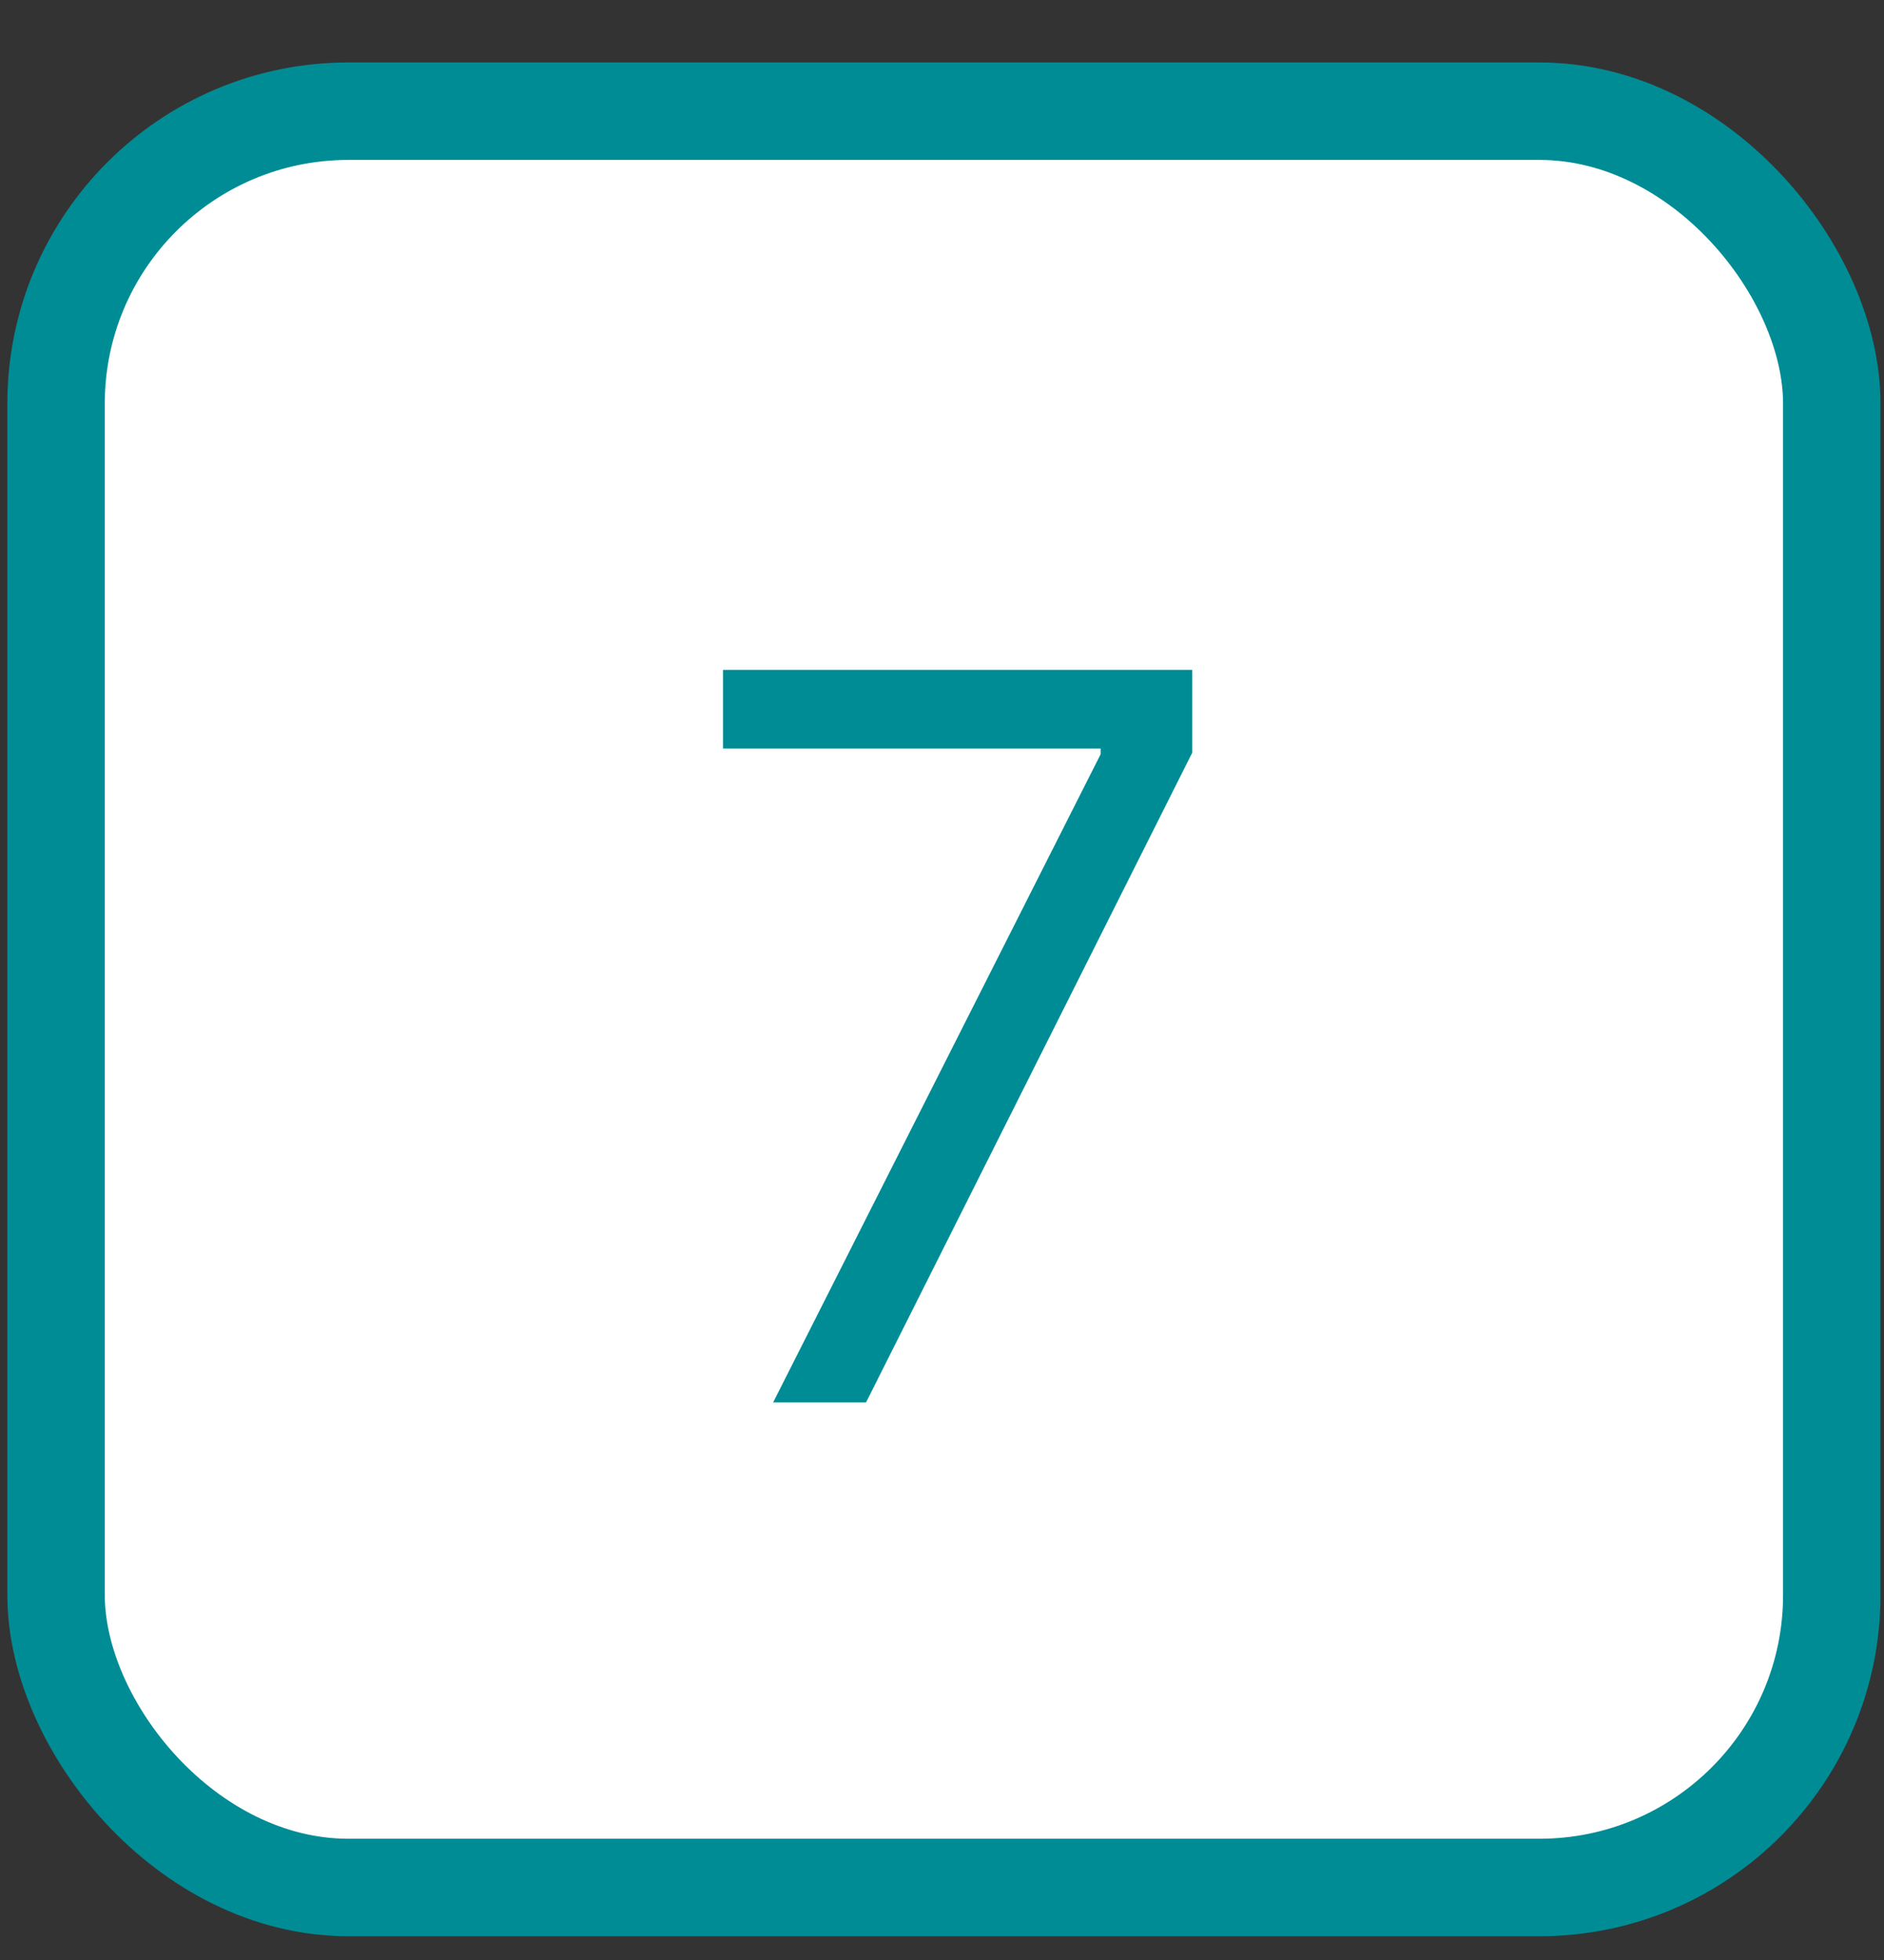
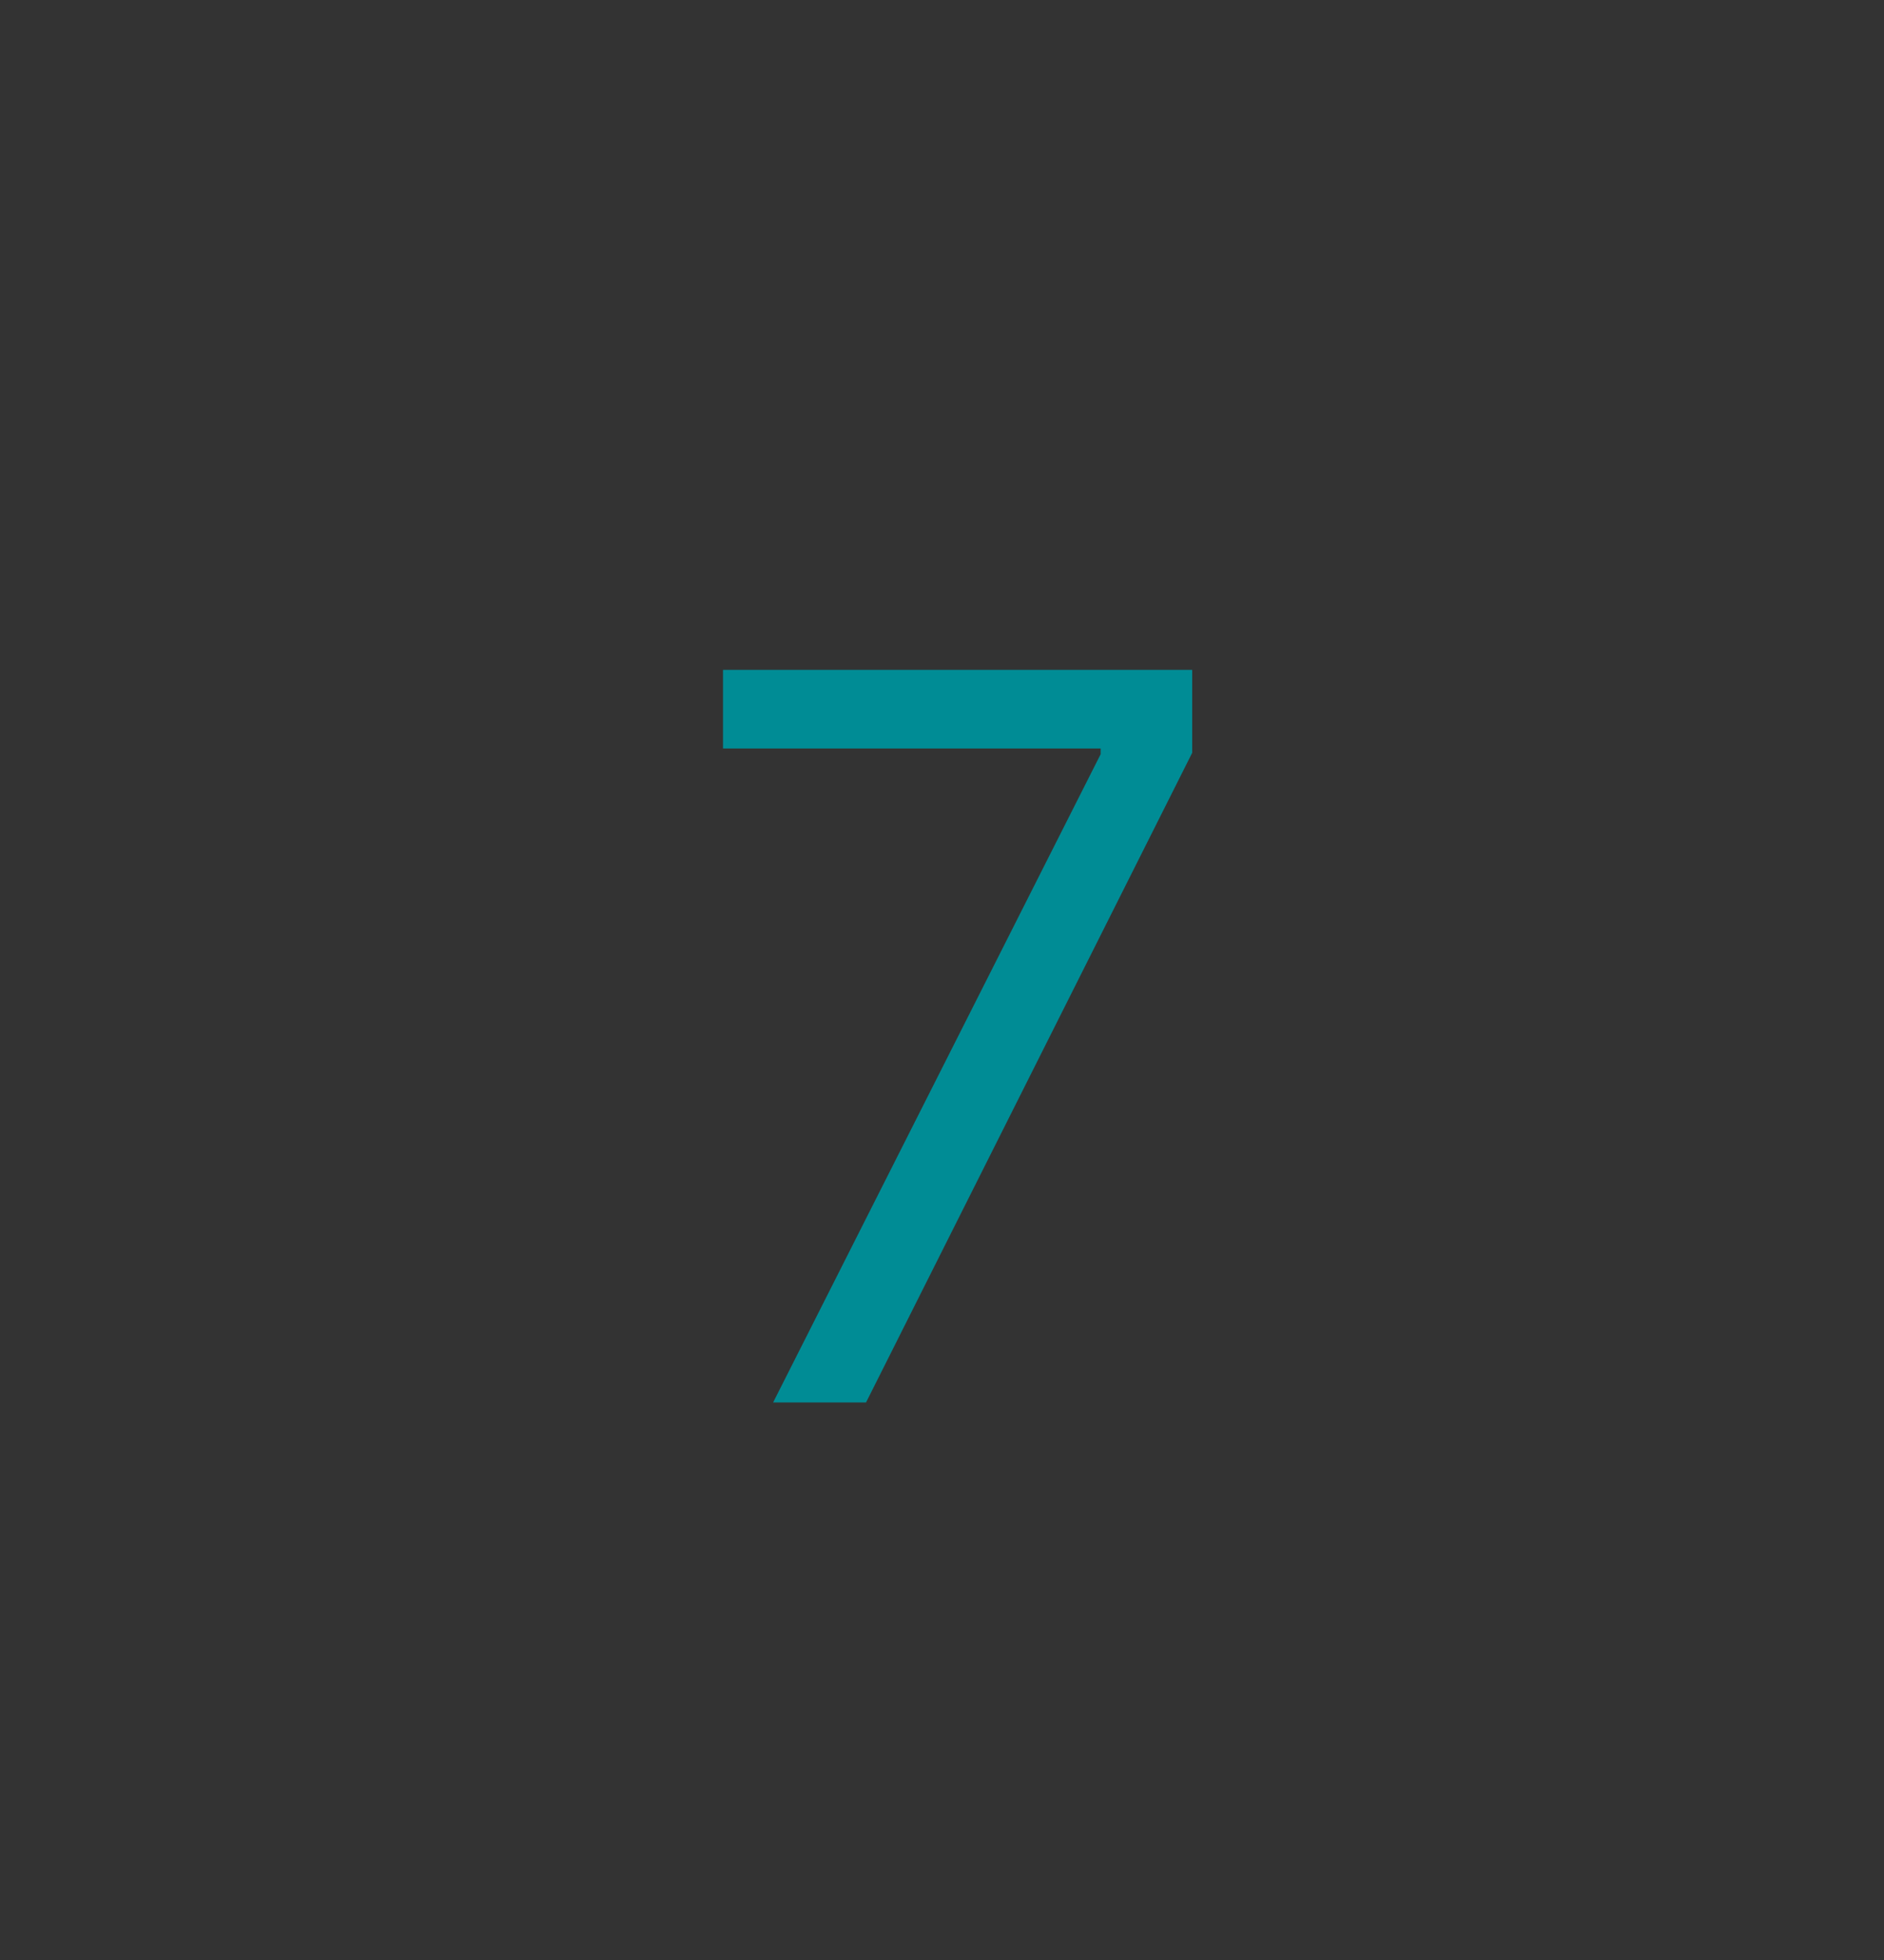
<svg xmlns="http://www.w3.org/2000/svg" width="25" height="26" viewBox="0 0 25 26" fill="none">
  <rect x="0" y="0" width="25" height="26" fill="#333333" stroke="none" />
-   <rect x="0.744" y="1.475" width="23.563" height="23.563" rx="3.879" fill="white" stroke="#008C95" stroke-width="1.293" />
  <path d="M10.259 18.604L14.605 10.005V9.929H9.594V8.886H15.82V9.986L11.492 18.604H10.259Z" fill="#008C95" />
</svg>